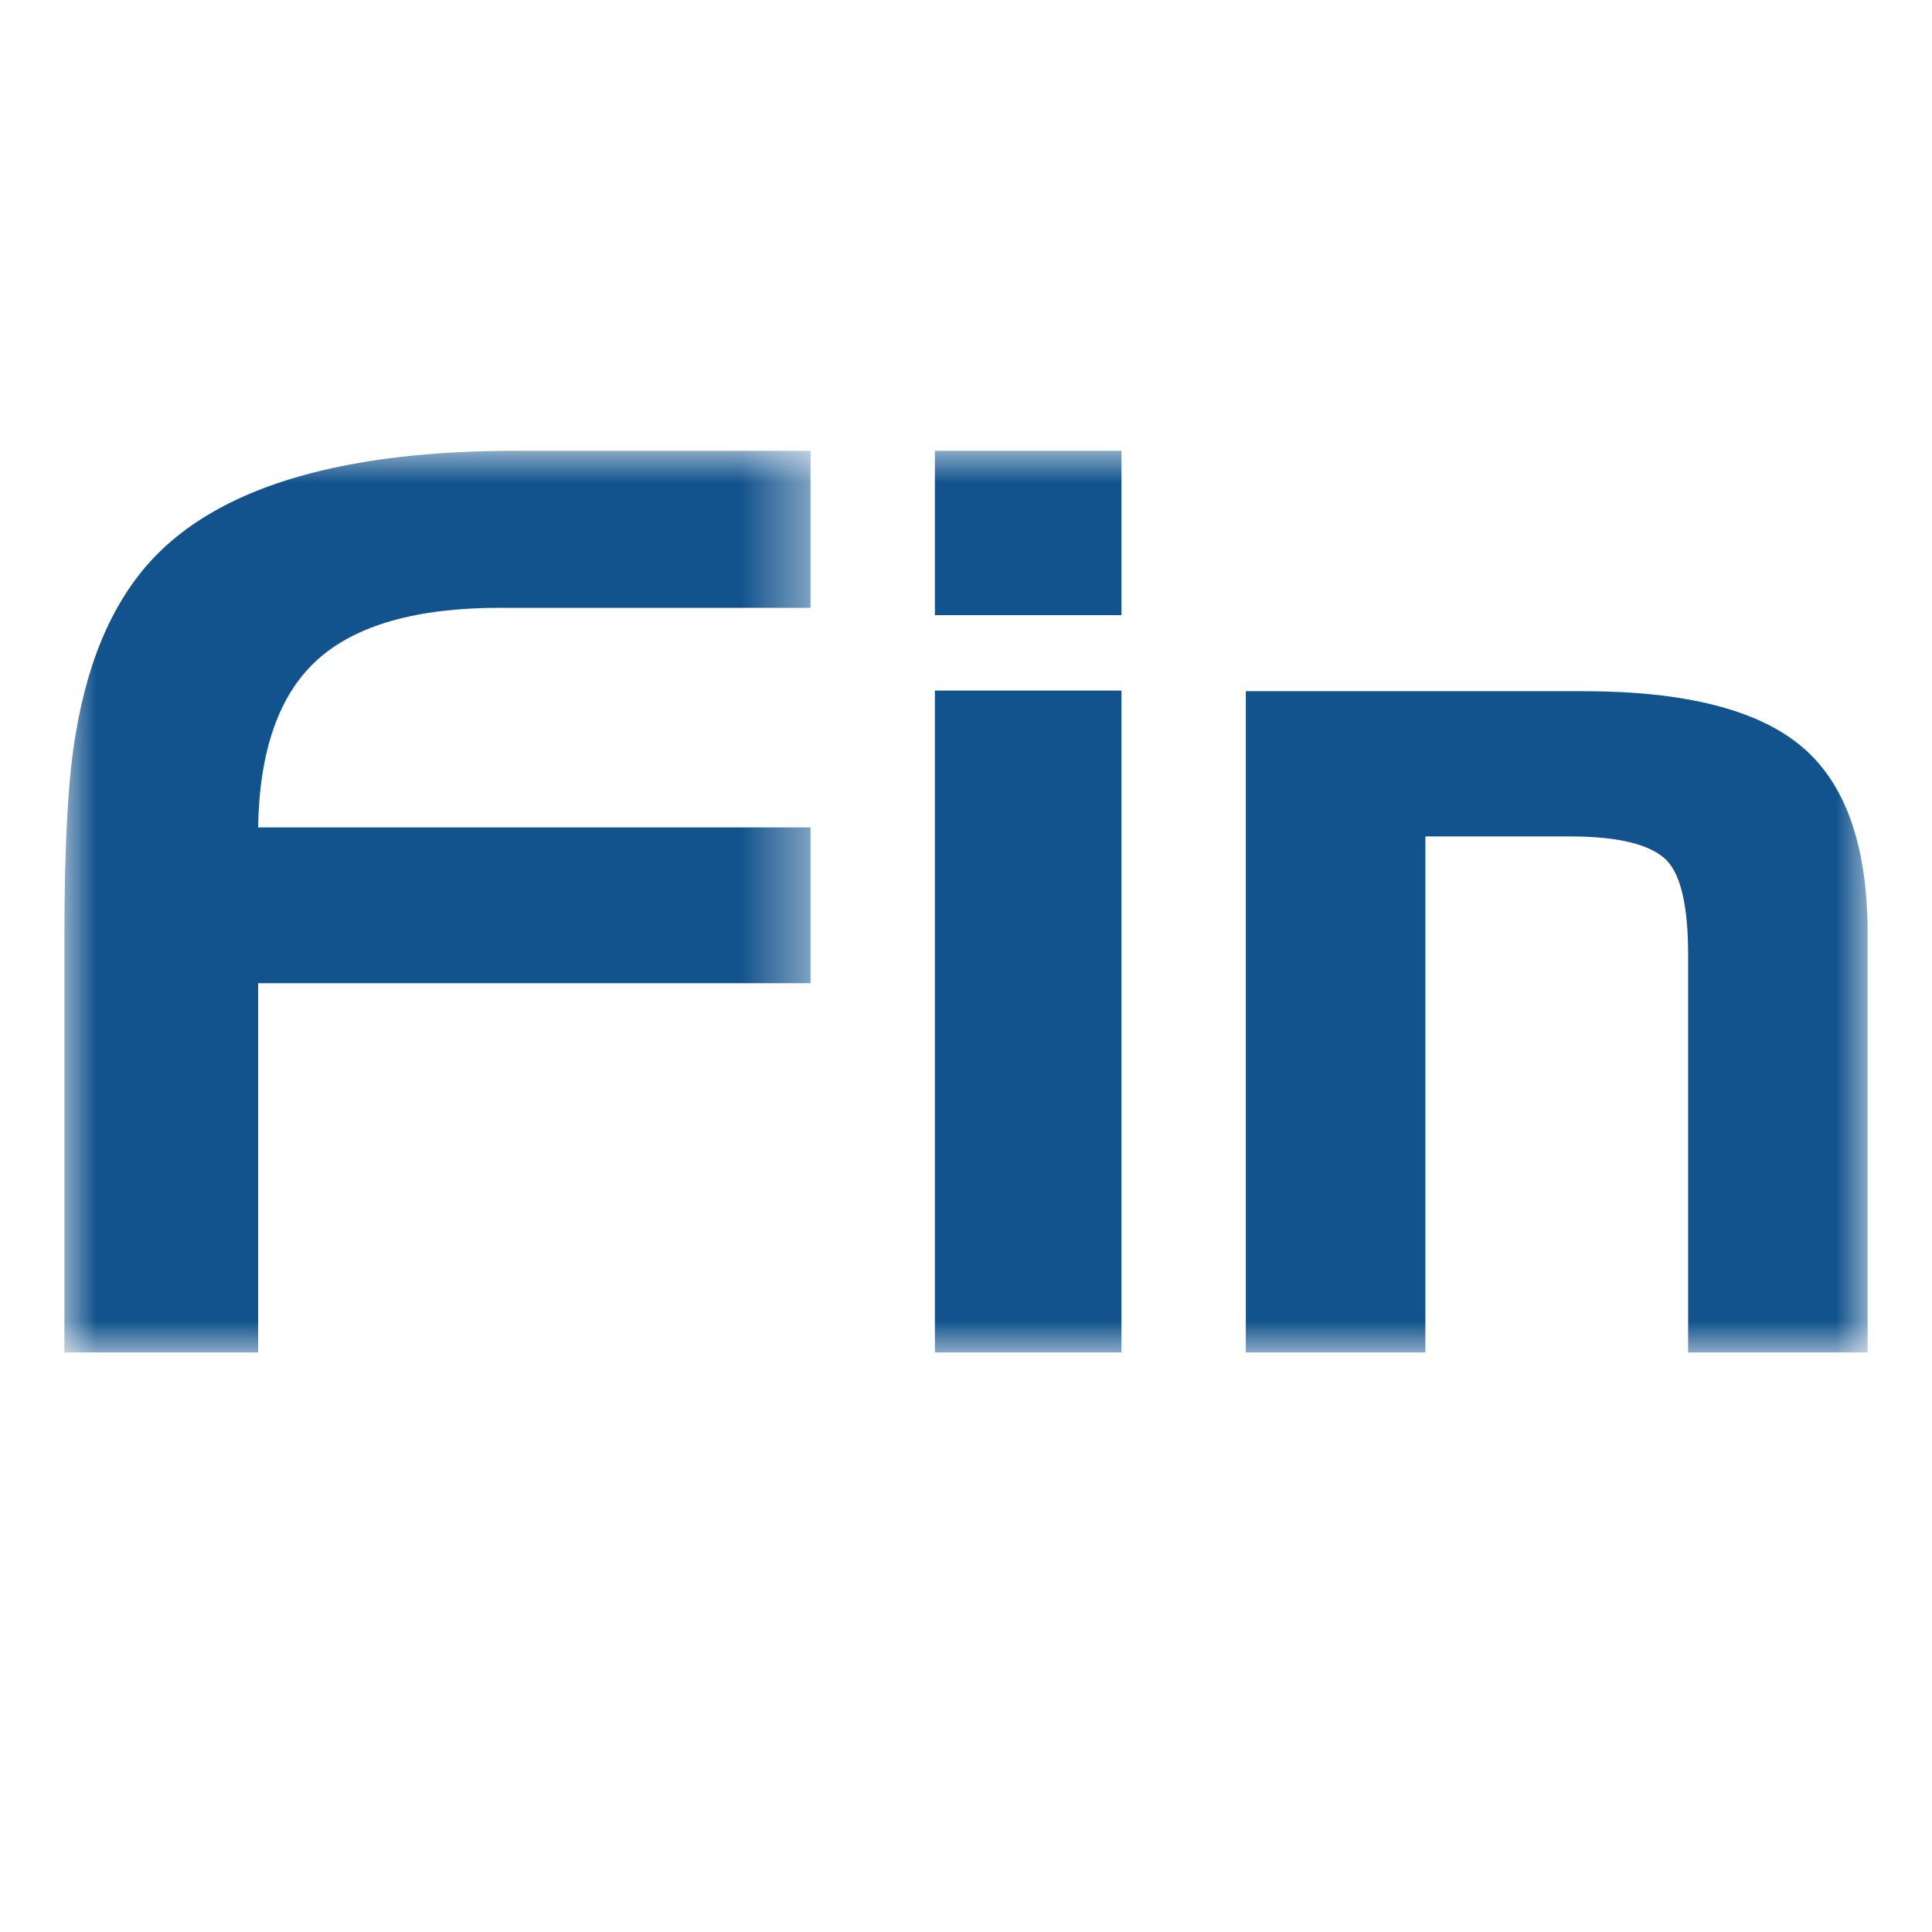
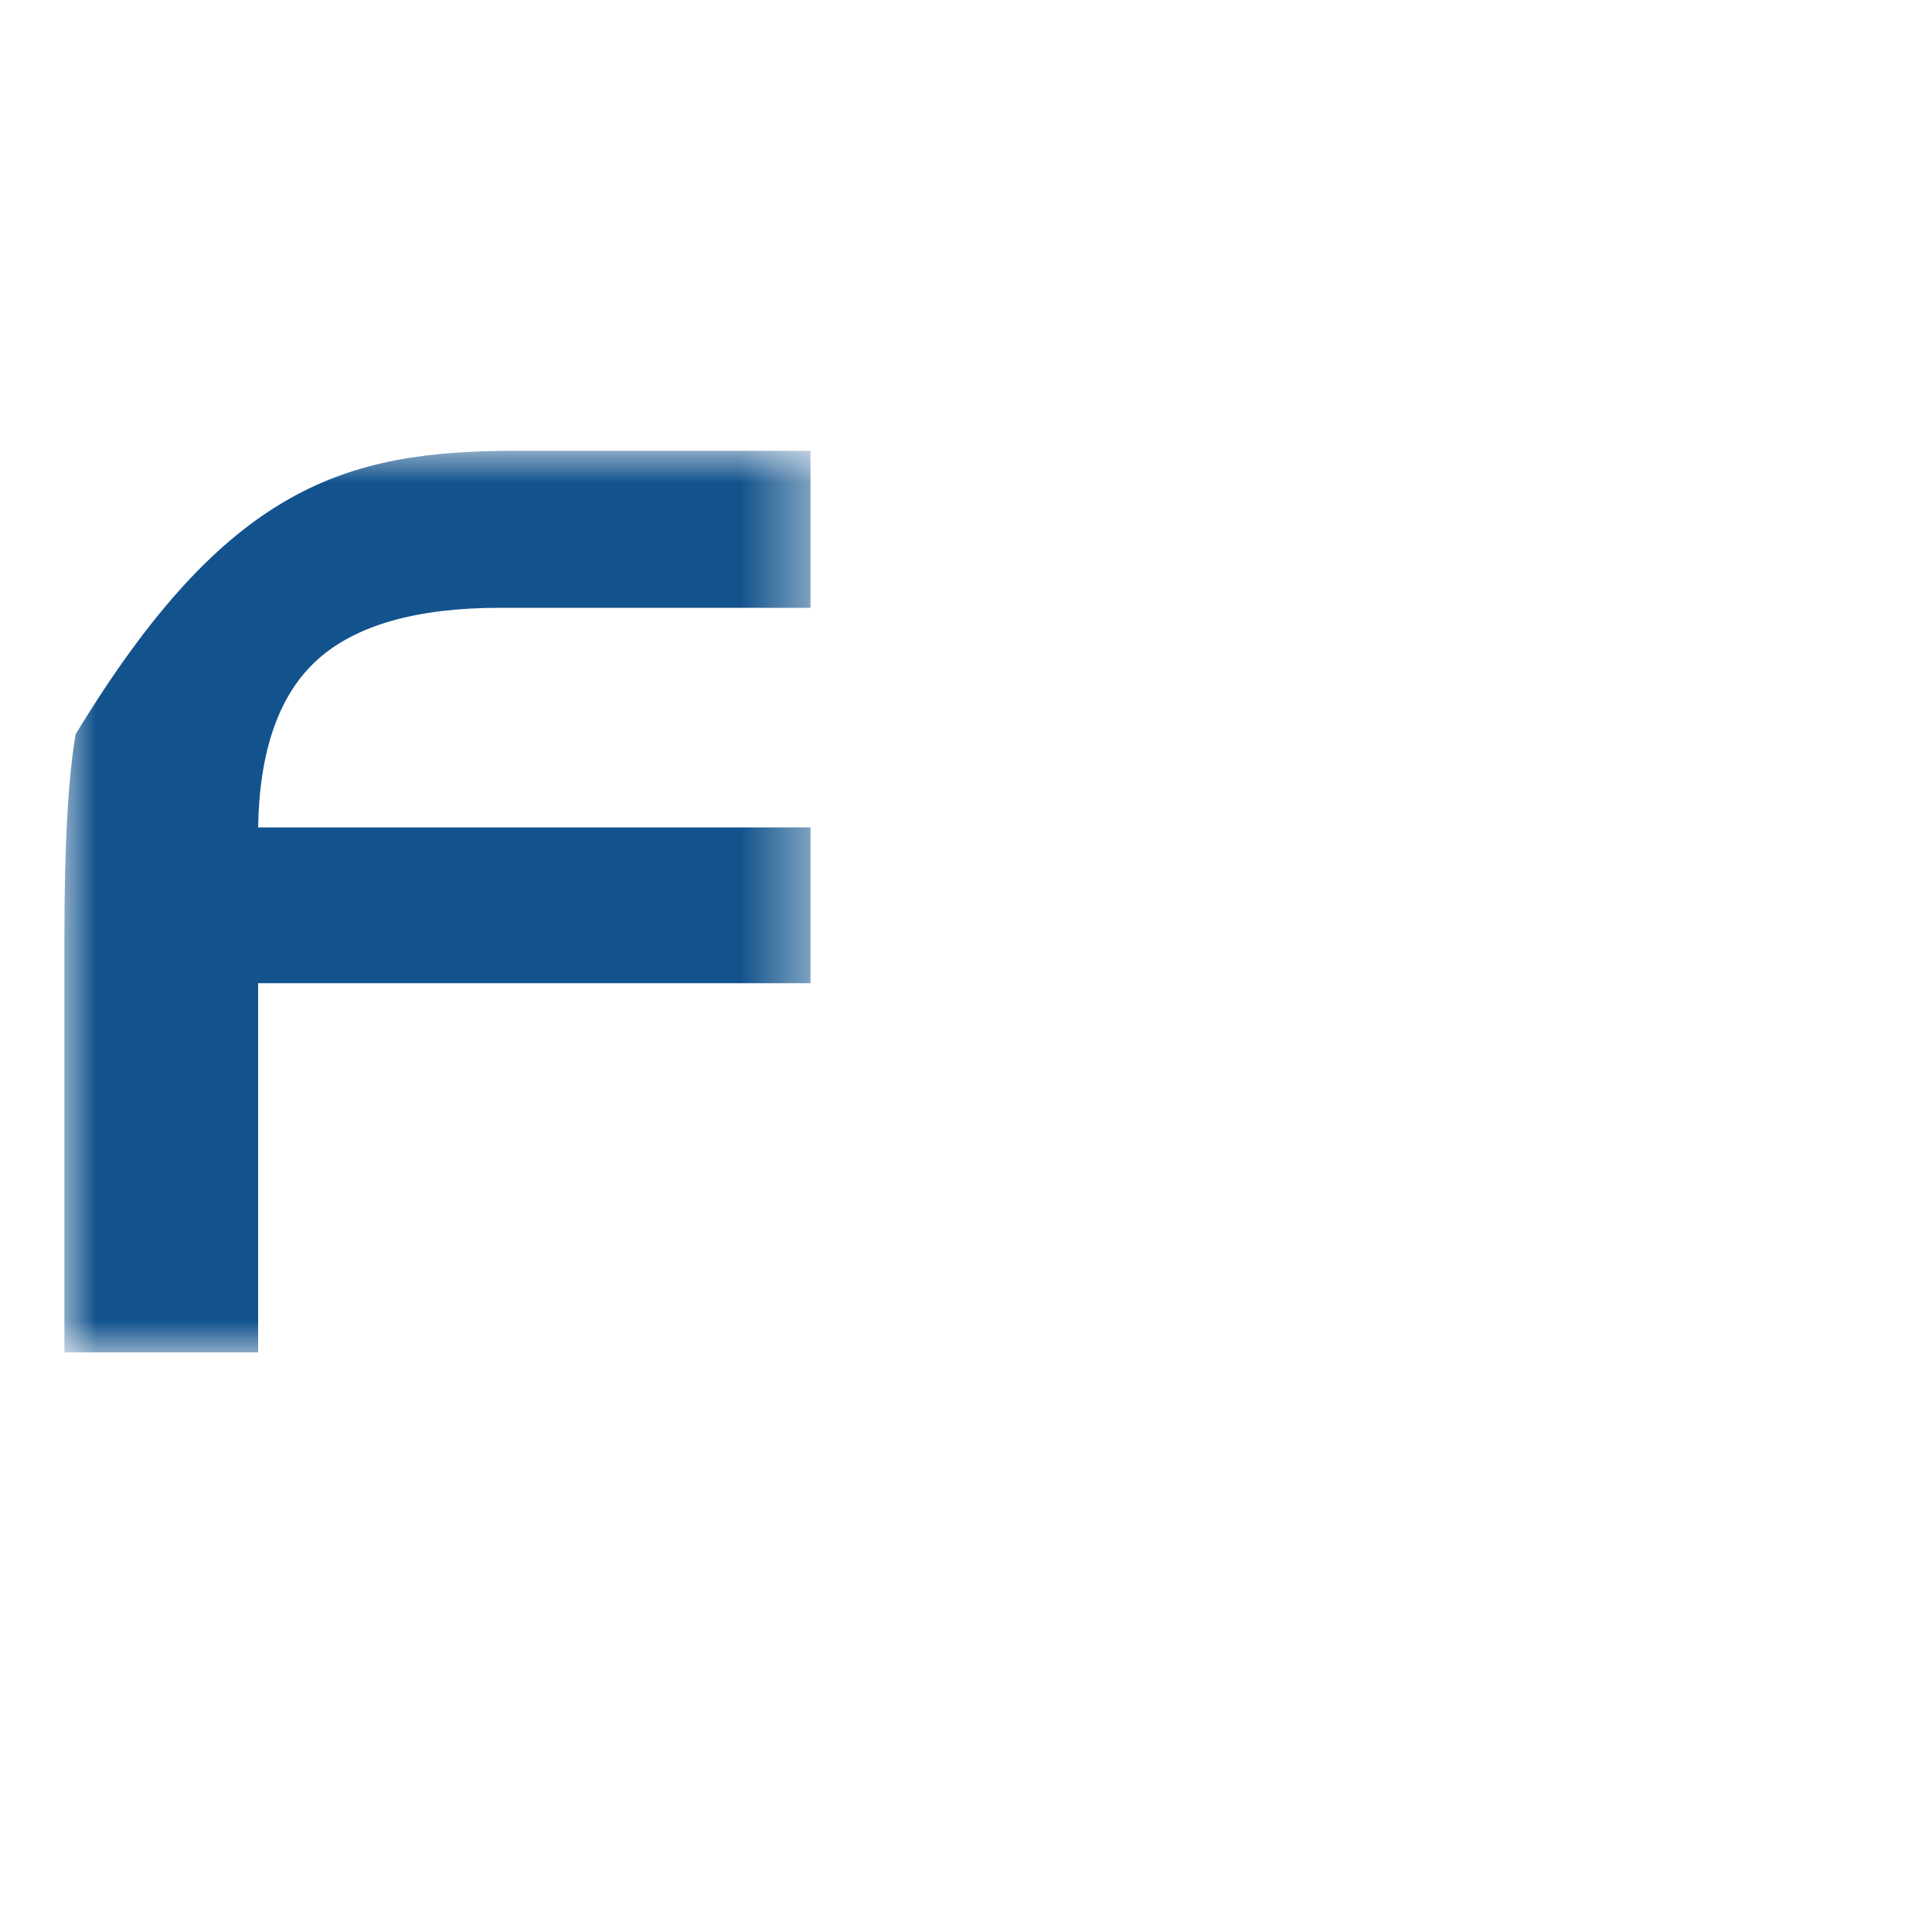
<svg xmlns="http://www.w3.org/2000/svg" xmlns:xlink="http://www.w3.org/1999/xlink" width="30px" height="30px" viewBox="0 0 30 30" version="1.1">
  <title>Favicon</title>
  <defs>
    <polygon id="path-1" points="1 7 12.586 7 12.586 21 1 21" />
-     <polygon id="path-3" points="1 21 29 21 29 7 1 7" />
  </defs>
  <g id="Favicon" stroke="none" stroke-width="1" fill="none" fill-rule="evenodd">
    <g id="Group-7">
      <g id="Group-3">
        <rect id="Rectangle" fill="#FFFFFF" x="0" y="0" width="30" height="31" />
        <mask id="mask-2" fill="white">
          <use xlink:href="#path-1" />
        </mask>
        <g id="Clip-2" />
-         <path d="M1,14.562 C1,13.121 1.058,12.067 1.175,11.401 C1.375,10.181 1.802,9.244 2.455,8.591 C3.523,7.53 5.376,7 8.016,7 L12.586,7 L12.586,9.438 L7.764,9.438 C6.469,9.438 5.525,9.707 4.93,10.243 C4.335,10.78 4.028,11.648 4.008,12.848 L12.586,12.848 L12.586,15.267 L4.008,15.267 L4.008,21 L1,21 L1,14.562 Z" id="Fill-1" fill="#12538D" mask="url(#mask-2)" />
+         <path d="M1,14.562 C1,13.121 1.058,12.067 1.175,11.401 C3.523,7.53 5.376,7 8.016,7 L12.586,7 L12.586,9.438 L7.764,9.438 C6.469,9.438 5.525,9.707 4.93,10.243 C4.335,10.78 4.028,11.648 4.008,12.848 L12.586,12.848 L12.586,15.267 L4.008,15.267 L4.008,21 L1,21 L1,14.562 Z" id="Fill-1" fill="#12538D" mask="url(#mask-2)" />
      </g>
      <mask id="mask-4" fill="white">
        <use xlink:href="#path-3" />
      </mask>
      <g id="Clip-5" />
      <path d="M14.517,21 L17.414,21 L17.414,10.723 L14.517,10.723 L14.517,21 Z M14.517,9.552 L17.414,9.552 L17.414,7 L14.517,7 L14.517,9.552 Z" id="Fill-4" fill="#12538D" mask="url(#mask-4)" />
      <path d="M19.345,10.733 L24.588,10.733 C26.166,10.733 27.297,11.02 27.978,11.594 C28.659,12.168 29,13.134 29,14.492 L29,21 L26.213,21 L26.213,14.824 C26.213,14.089 26.105,13.604 25.889,13.369 C25.648,13.115 25.142,12.988 24.373,12.988 L22.133,12.988 L22.133,21 L19.345,21 L19.345,10.733 Z" id="Fill-6" fill="#12538D" mask="url(#mask-4)" />
    </g>
  </g>
</svg>